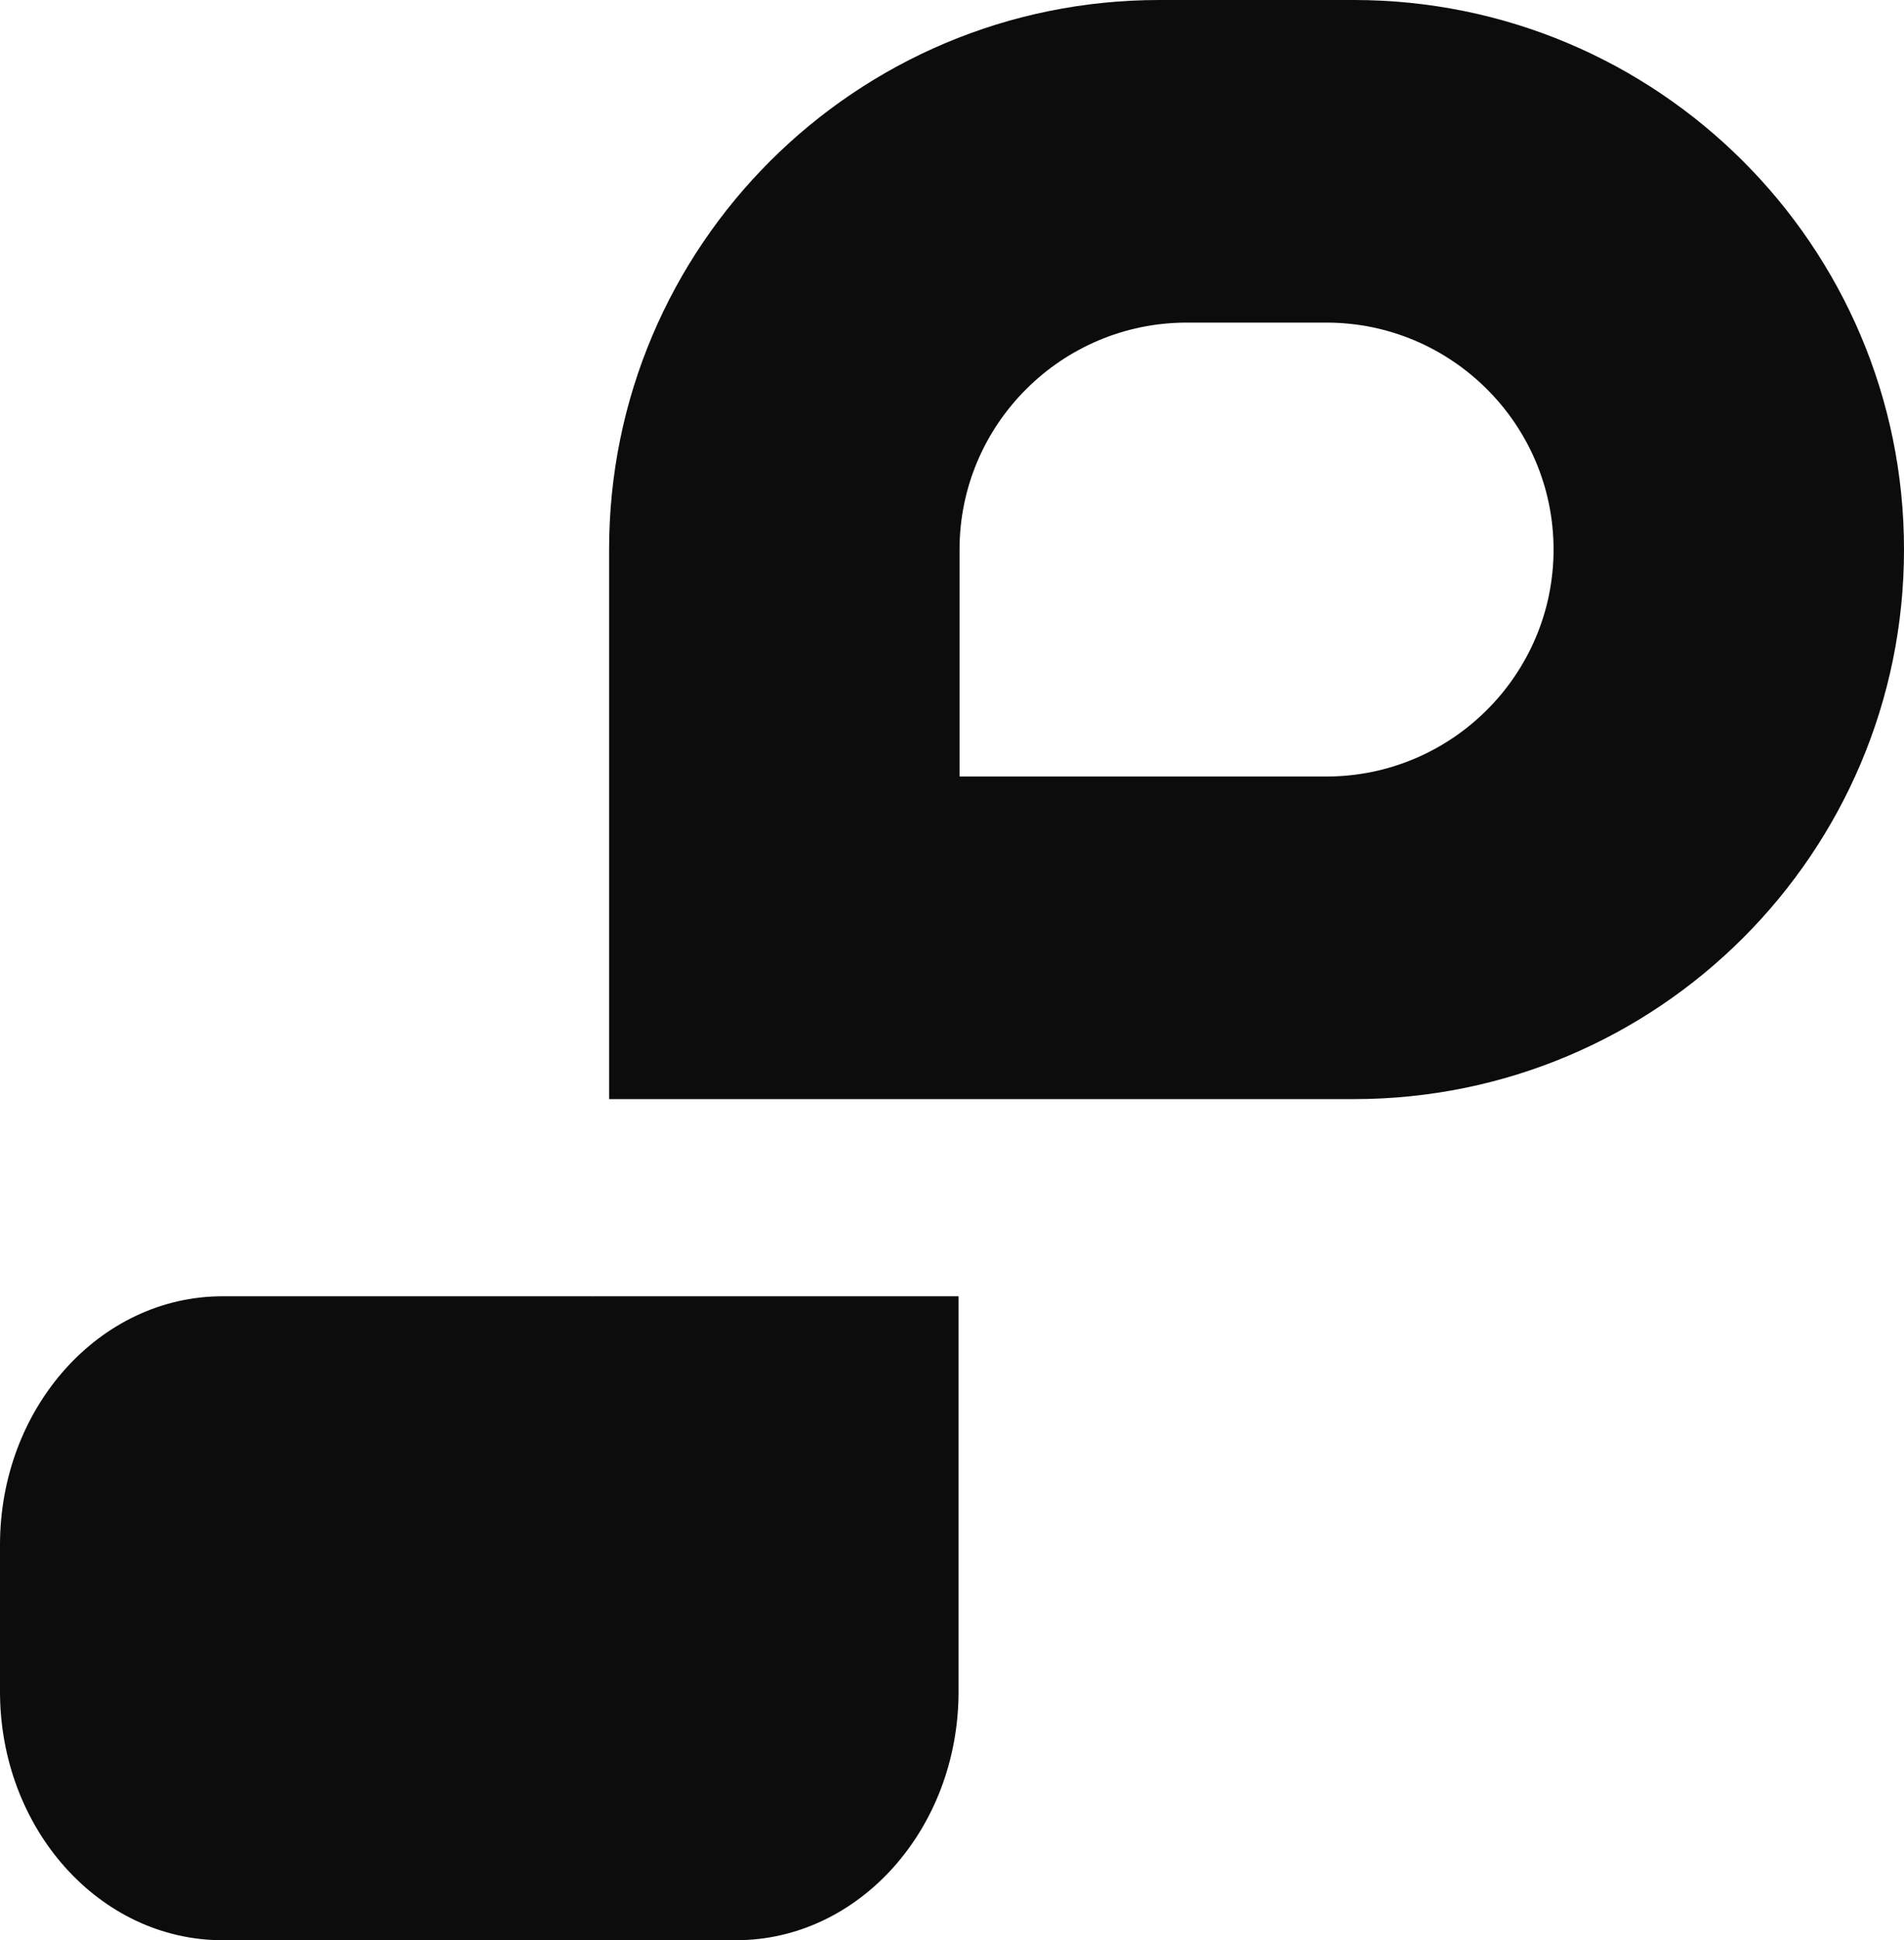
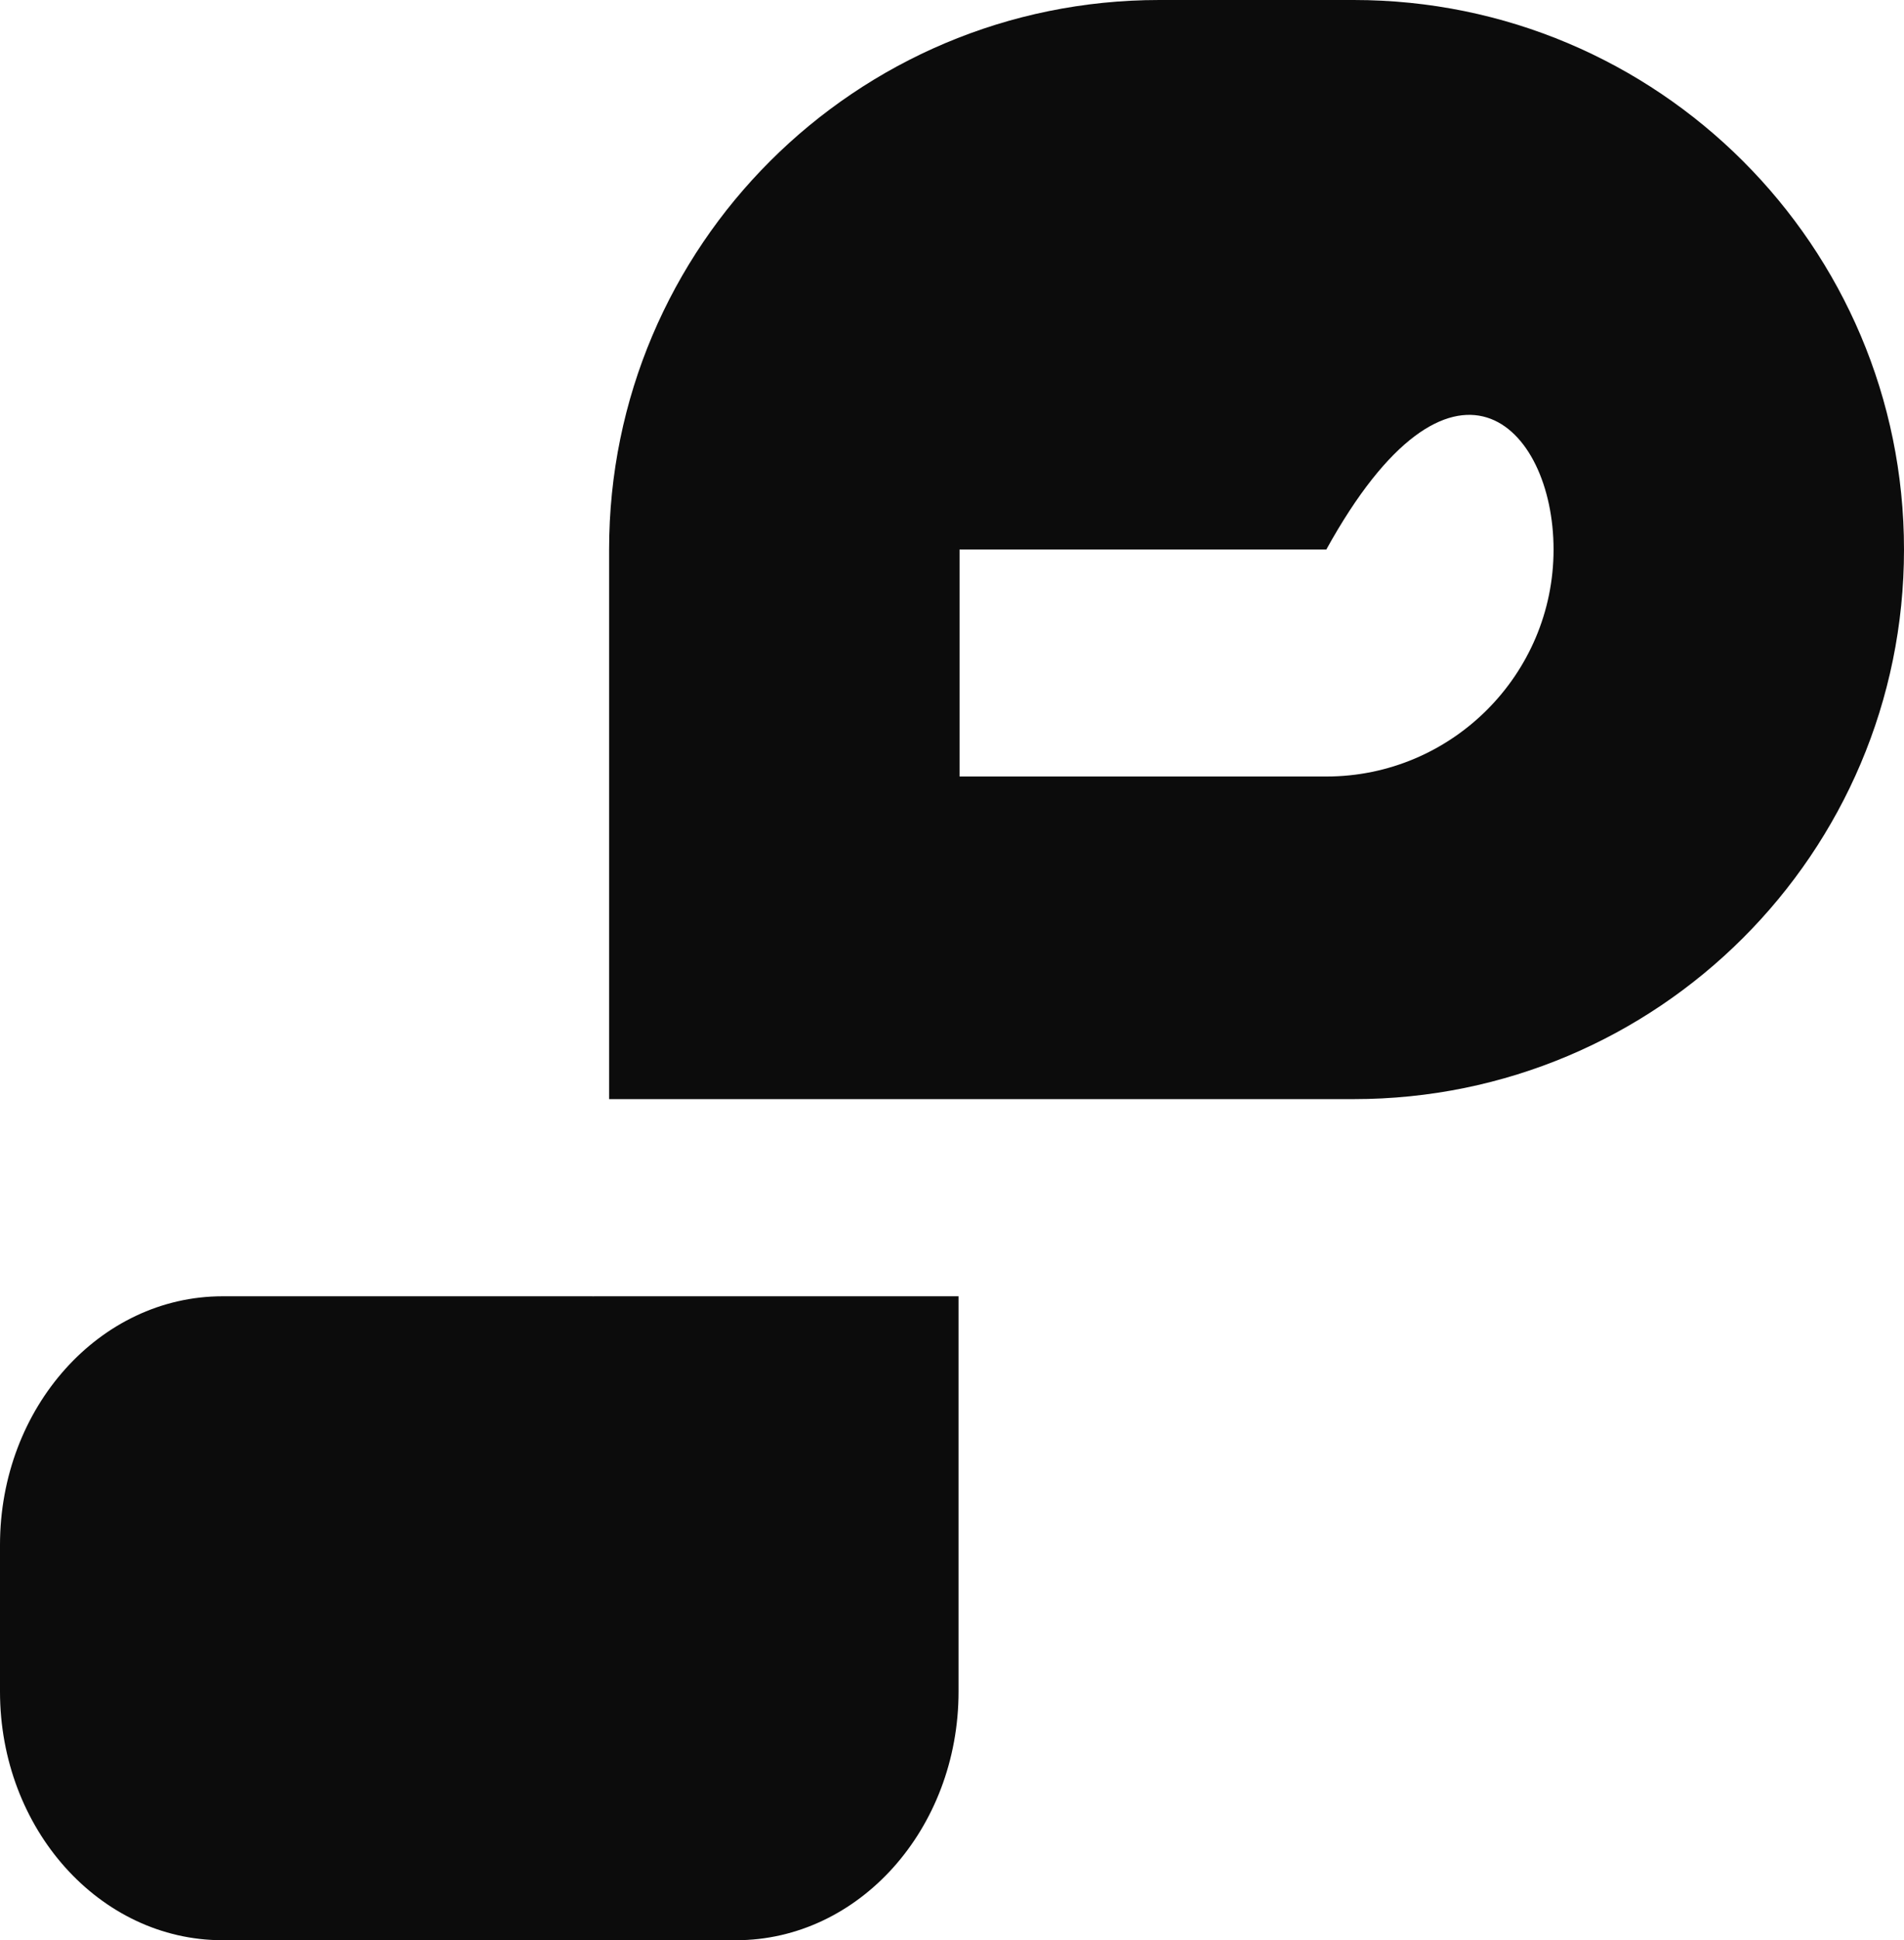
<svg xmlns="http://www.w3.org/2000/svg" width="54" height="55" viewBox="0 0 54 55" fill="none">
-   <path d="M38.394 0H32.881C24.262 0 17.275 6.975 17.275 15.578V31.157H38.394C47.013 31.157 54 24.182 54 15.578C54 6.975 47.013 0 38.394 0ZM37.616 22.012H27.214V15.578C27.214 12.031 30.106 9.145 33.659 9.145H37.616C41.169 9.145 44.061 12.031 44.061 15.578C44.061 19.125 41.169 22.012 37.616 22.012ZM27.186 47.949V36.746H20.874H20.848H16.92C16.88 36.746 16.841 36.747 16.801 36.747V36.746H12.624H10.489H6.312C2.827 36.746 0 39.901 0 43.795V47.95C0 51.844 2.827 55 6.312 55C7.734 55 9.067 55 10.489 55C12.757 55 14.652 55 16.92 55C18.264 55 19.53 55 20.874 55C24.36 55 27.186 51.844 27.186 47.95V47.949Z" fill="#0C0C0C" />
+   <path d="M38.394 0H32.881C24.262 0 17.275 6.975 17.275 15.578V31.157H38.394C47.013 31.157 54 24.182 54 15.578C54 6.975 47.013 0 38.394 0ZM37.616 22.012H27.214V15.578H37.616C41.169 9.145 44.061 12.031 44.061 15.578C44.061 19.125 41.169 22.012 37.616 22.012ZM27.186 47.949V36.746H20.874H20.848H16.92C16.88 36.746 16.841 36.747 16.801 36.747V36.746H12.624H10.489H6.312C2.827 36.746 0 39.901 0 43.795V47.95C0 51.844 2.827 55 6.312 55C7.734 55 9.067 55 10.489 55C12.757 55 14.652 55 16.92 55C18.264 55 19.53 55 20.874 55C24.36 55 27.186 51.844 27.186 47.95V47.949Z" fill="#0C0C0C" />
</svg>